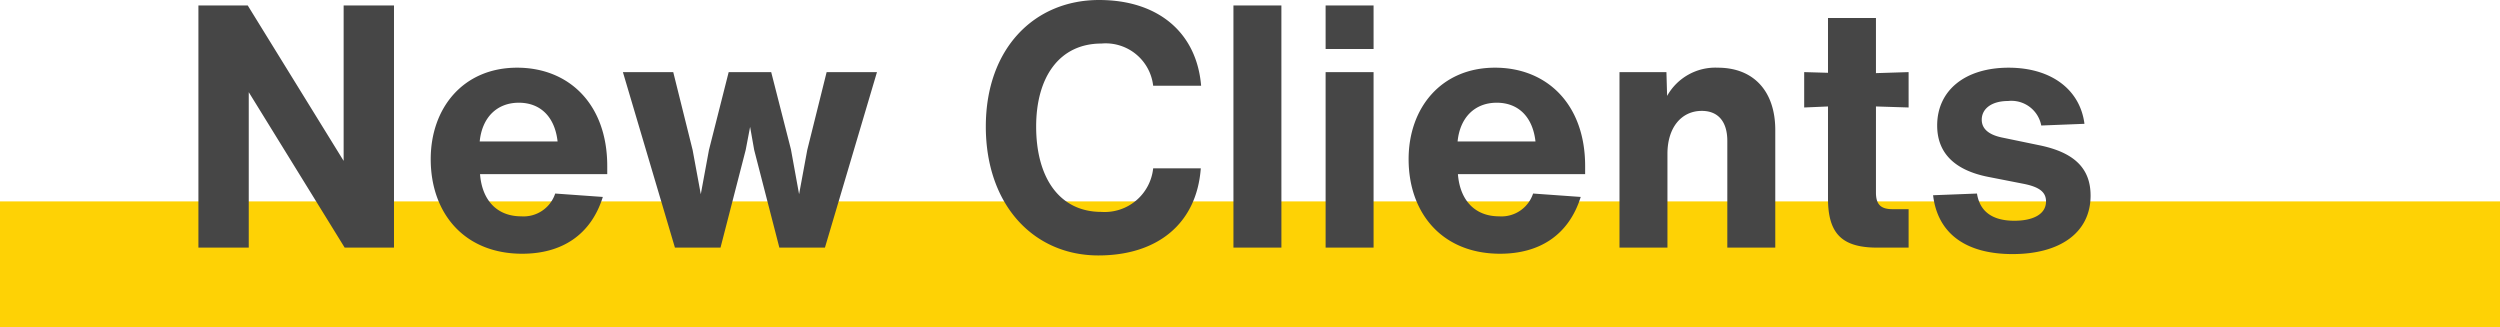
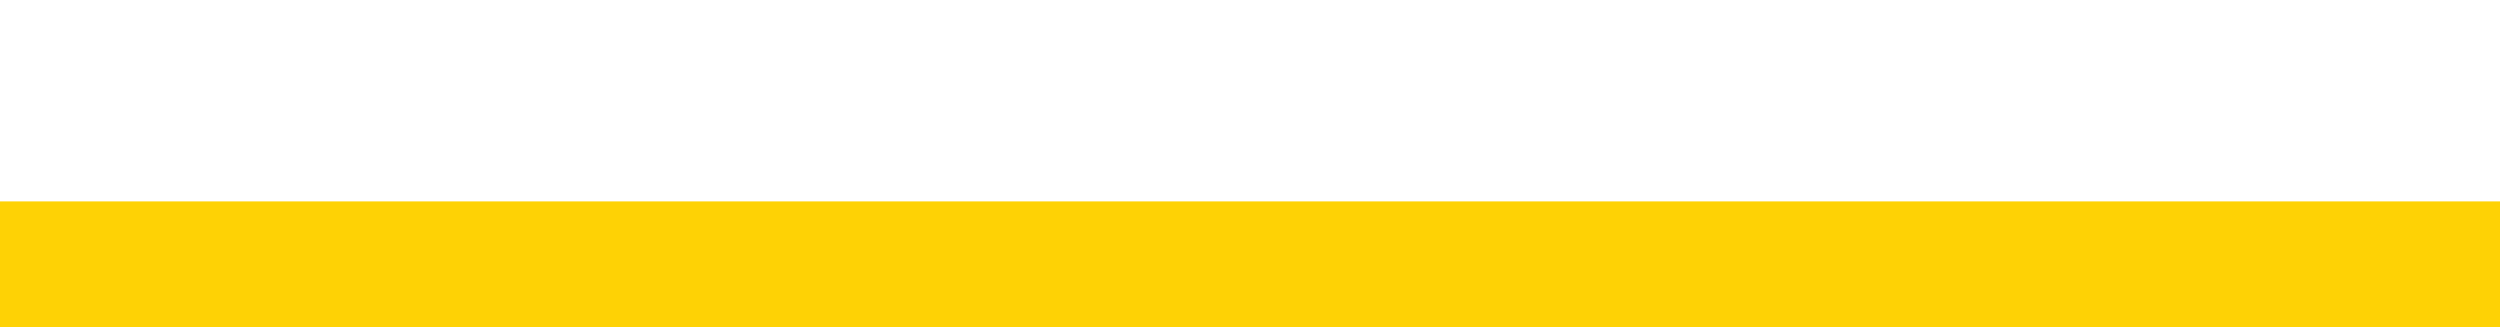
<svg xmlns="http://www.w3.org/2000/svg" width="220.5" height="28.841" viewBox="0 0 220.5 28.841">
  <g id="Group_216" data-name="Group 216" transform="translate(-91 -662.203)">
    <rect id="Rectangle_108" data-name="Rectangle 108" width="220.5" height="11.079" transform="translate(91 679.965)" fill="#fed205" />
-     <path id="Path_900" data-name="Path 900" d="M208.809,11.64V25.35l-8.46-13.71H196V33h4.44V19.29L208.9,33h4.35V11.64Zm23.25,14.16c0-5.43-3.36-8.67-7.95-8.67-4.74,0-7.62,3.54-7.62,8.07,0,4.74,2.94,8.34,8.07,8.34,3.48,0,6.06-1.65,7.11-5.01l-4.2-.3a2.935,2.935,0,0,1-3,2.01c-2.1,0-3.45-1.38-3.63-3.72h11.22Zm-7.8-5.58c1.92,0,3.18,1.26,3.42,3.42h-6.87C221.019,21.51,222.339,20.22,224.259,20.22Zm27.15-2.7-1.71,6.87-.72,3.9-.72-3.96-1.74-6.81h-3.75l-1.74,6.87-.72,3.9-.72-3.9-1.71-6.87h-4.44L238.029,33h4.02l2.22-8.61.39-2.04.36,2.04,2.22,8.61h4.02l4.59-15.48Zm23.97,16.17c5.19,0,8.67-2.79,9.03-7.68h-4.2a4.3,4.3,0,0,1-4.56,3.84c-3.72,0-5.76-3.03-5.76-7.53,0-4.35,2.04-7.32,5.76-7.32a4.217,4.217,0,0,1,4.56,3.72h4.23c-.39-4.68-3.78-7.56-9-7.56-5.7,0-9.99,4.26-9.99,11.16C265.449,29.25,269.679,33.69,275.379,33.69Zm11.91-.69h4.23V11.64h-4.23Zm8.13-17.52h4.23V11.64h-4.23Zm0,17.52h4.23V17.52h-4.23Zm22.89-7.2c0-5.43-3.36-8.67-7.95-8.67-4.74,0-7.62,3.54-7.62,8.07,0,4.74,2.94,8.34,8.07,8.34,3.48,0,6.06-1.65,7.11-5.01l-4.2-.3a2.935,2.935,0,0,1-3,2.01c-2.1,0-3.45-1.38-3.63-3.72h11.22Zm-7.8-5.58c1.92,0,3.18,1.26,3.42,3.42h-6.87C307.269,21.51,308.589,20.22,310.509,20.22Zm19.5-3.09a4.873,4.873,0,0,0-4.47,2.49l-.06-2.1h-4.14V33h4.23V24.72c0-2.31,1.23-3.78,3.03-3.78,1.5,0,2.25,1.02,2.25,2.64V33h4.23V22.62C335.079,19.26,333.219,17.13,330.009,17.13Zm13.95,3.42,2.88.09V17.52l-2.88.09V12.75h-4.23v4.83l-2.1-.06v3.12l2.1-.09v8.1c0,3.12,1.23,4.35,4.35,4.35h2.76V29.61h-1.41c-1.05,0-1.47-.42-1.47-1.47Zm12.06,13.02c4.17,0,6.87-1.89,6.87-5.16,0-2.4-1.44-3.81-4.53-4.44l-3.33-.69c-1.11-.24-1.74-.75-1.74-1.56,0-.99.9-1.65,2.31-1.65a2.679,2.679,0,0,1,2.94,2.16l3.81-.15c-.39-3.03-2.94-4.95-6.69-4.95-3.81,0-6.3,1.98-6.3,5.1,0,2.37,1.47,3.93,4.5,4.53l3.06.6c1.41.27,2.04.72,2.04,1.56,0,1.17-1.2,1.71-2.79,1.71-2.01,0-3.06-.87-3.3-2.4l-3.87.15C349.389,31.68,351.789,33.57,356.019,33.57Z" transform="translate(-87.5 651.043)" fill="#464646" />
  </g>
</svg>